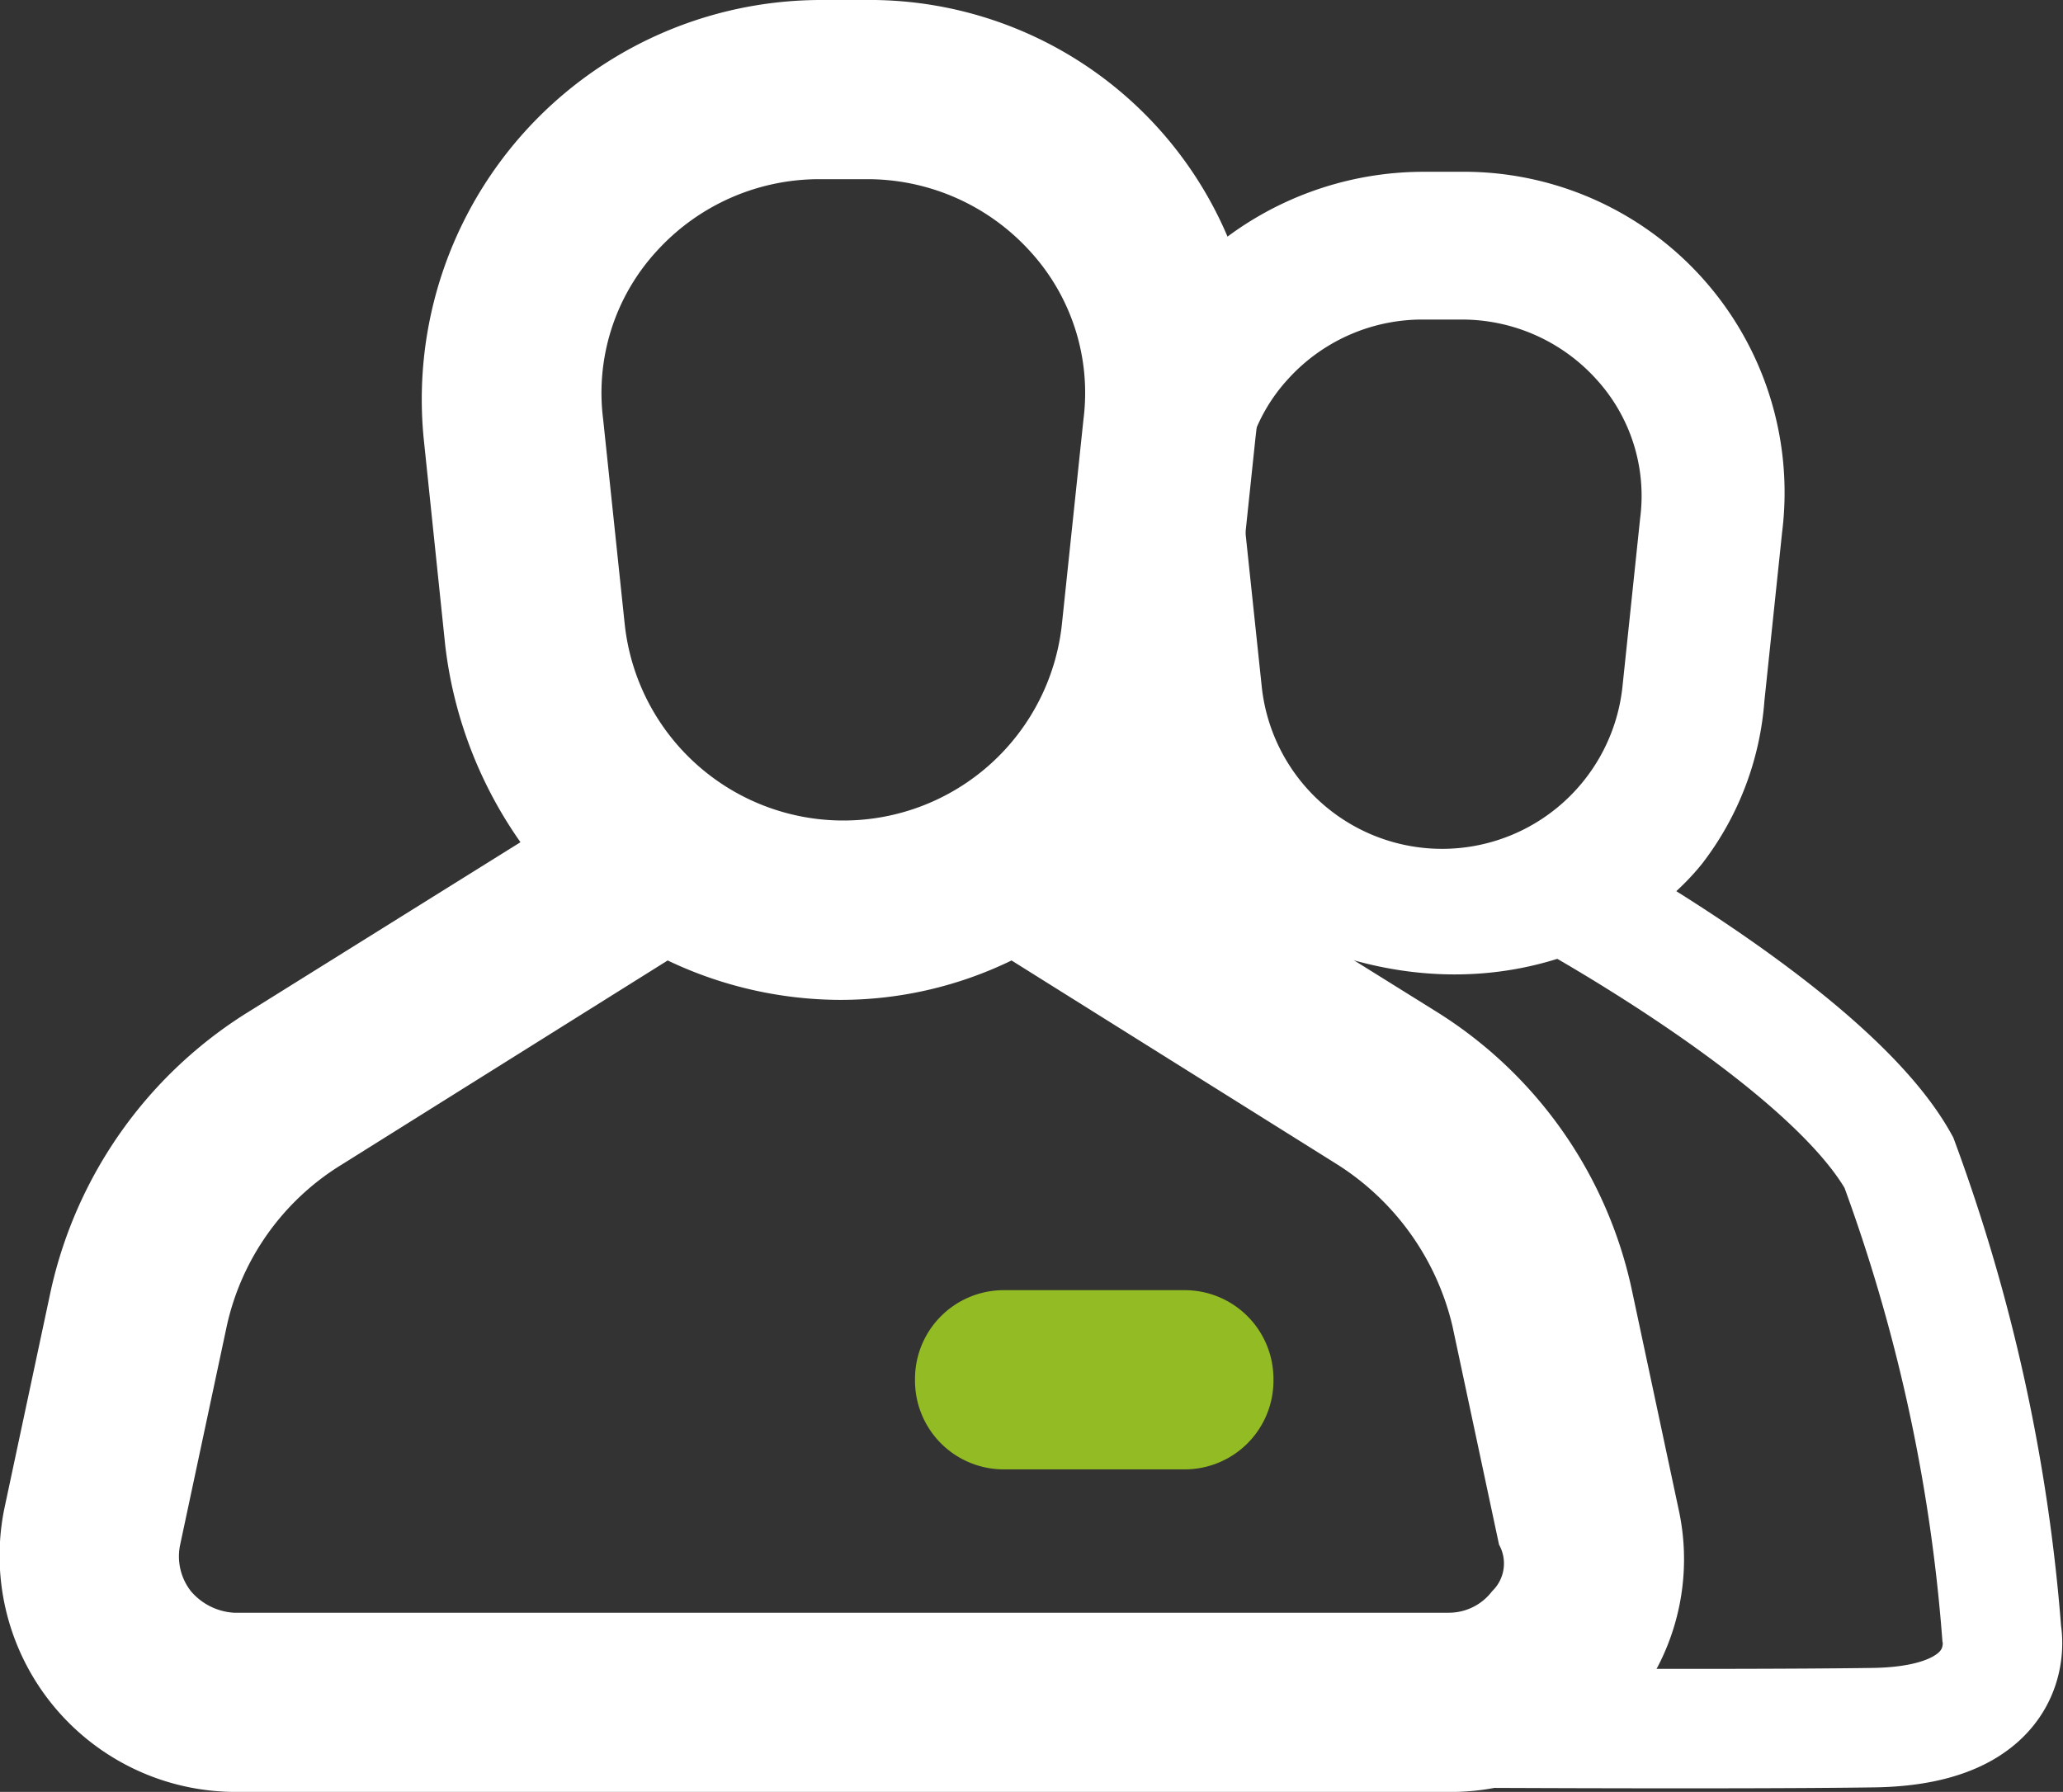
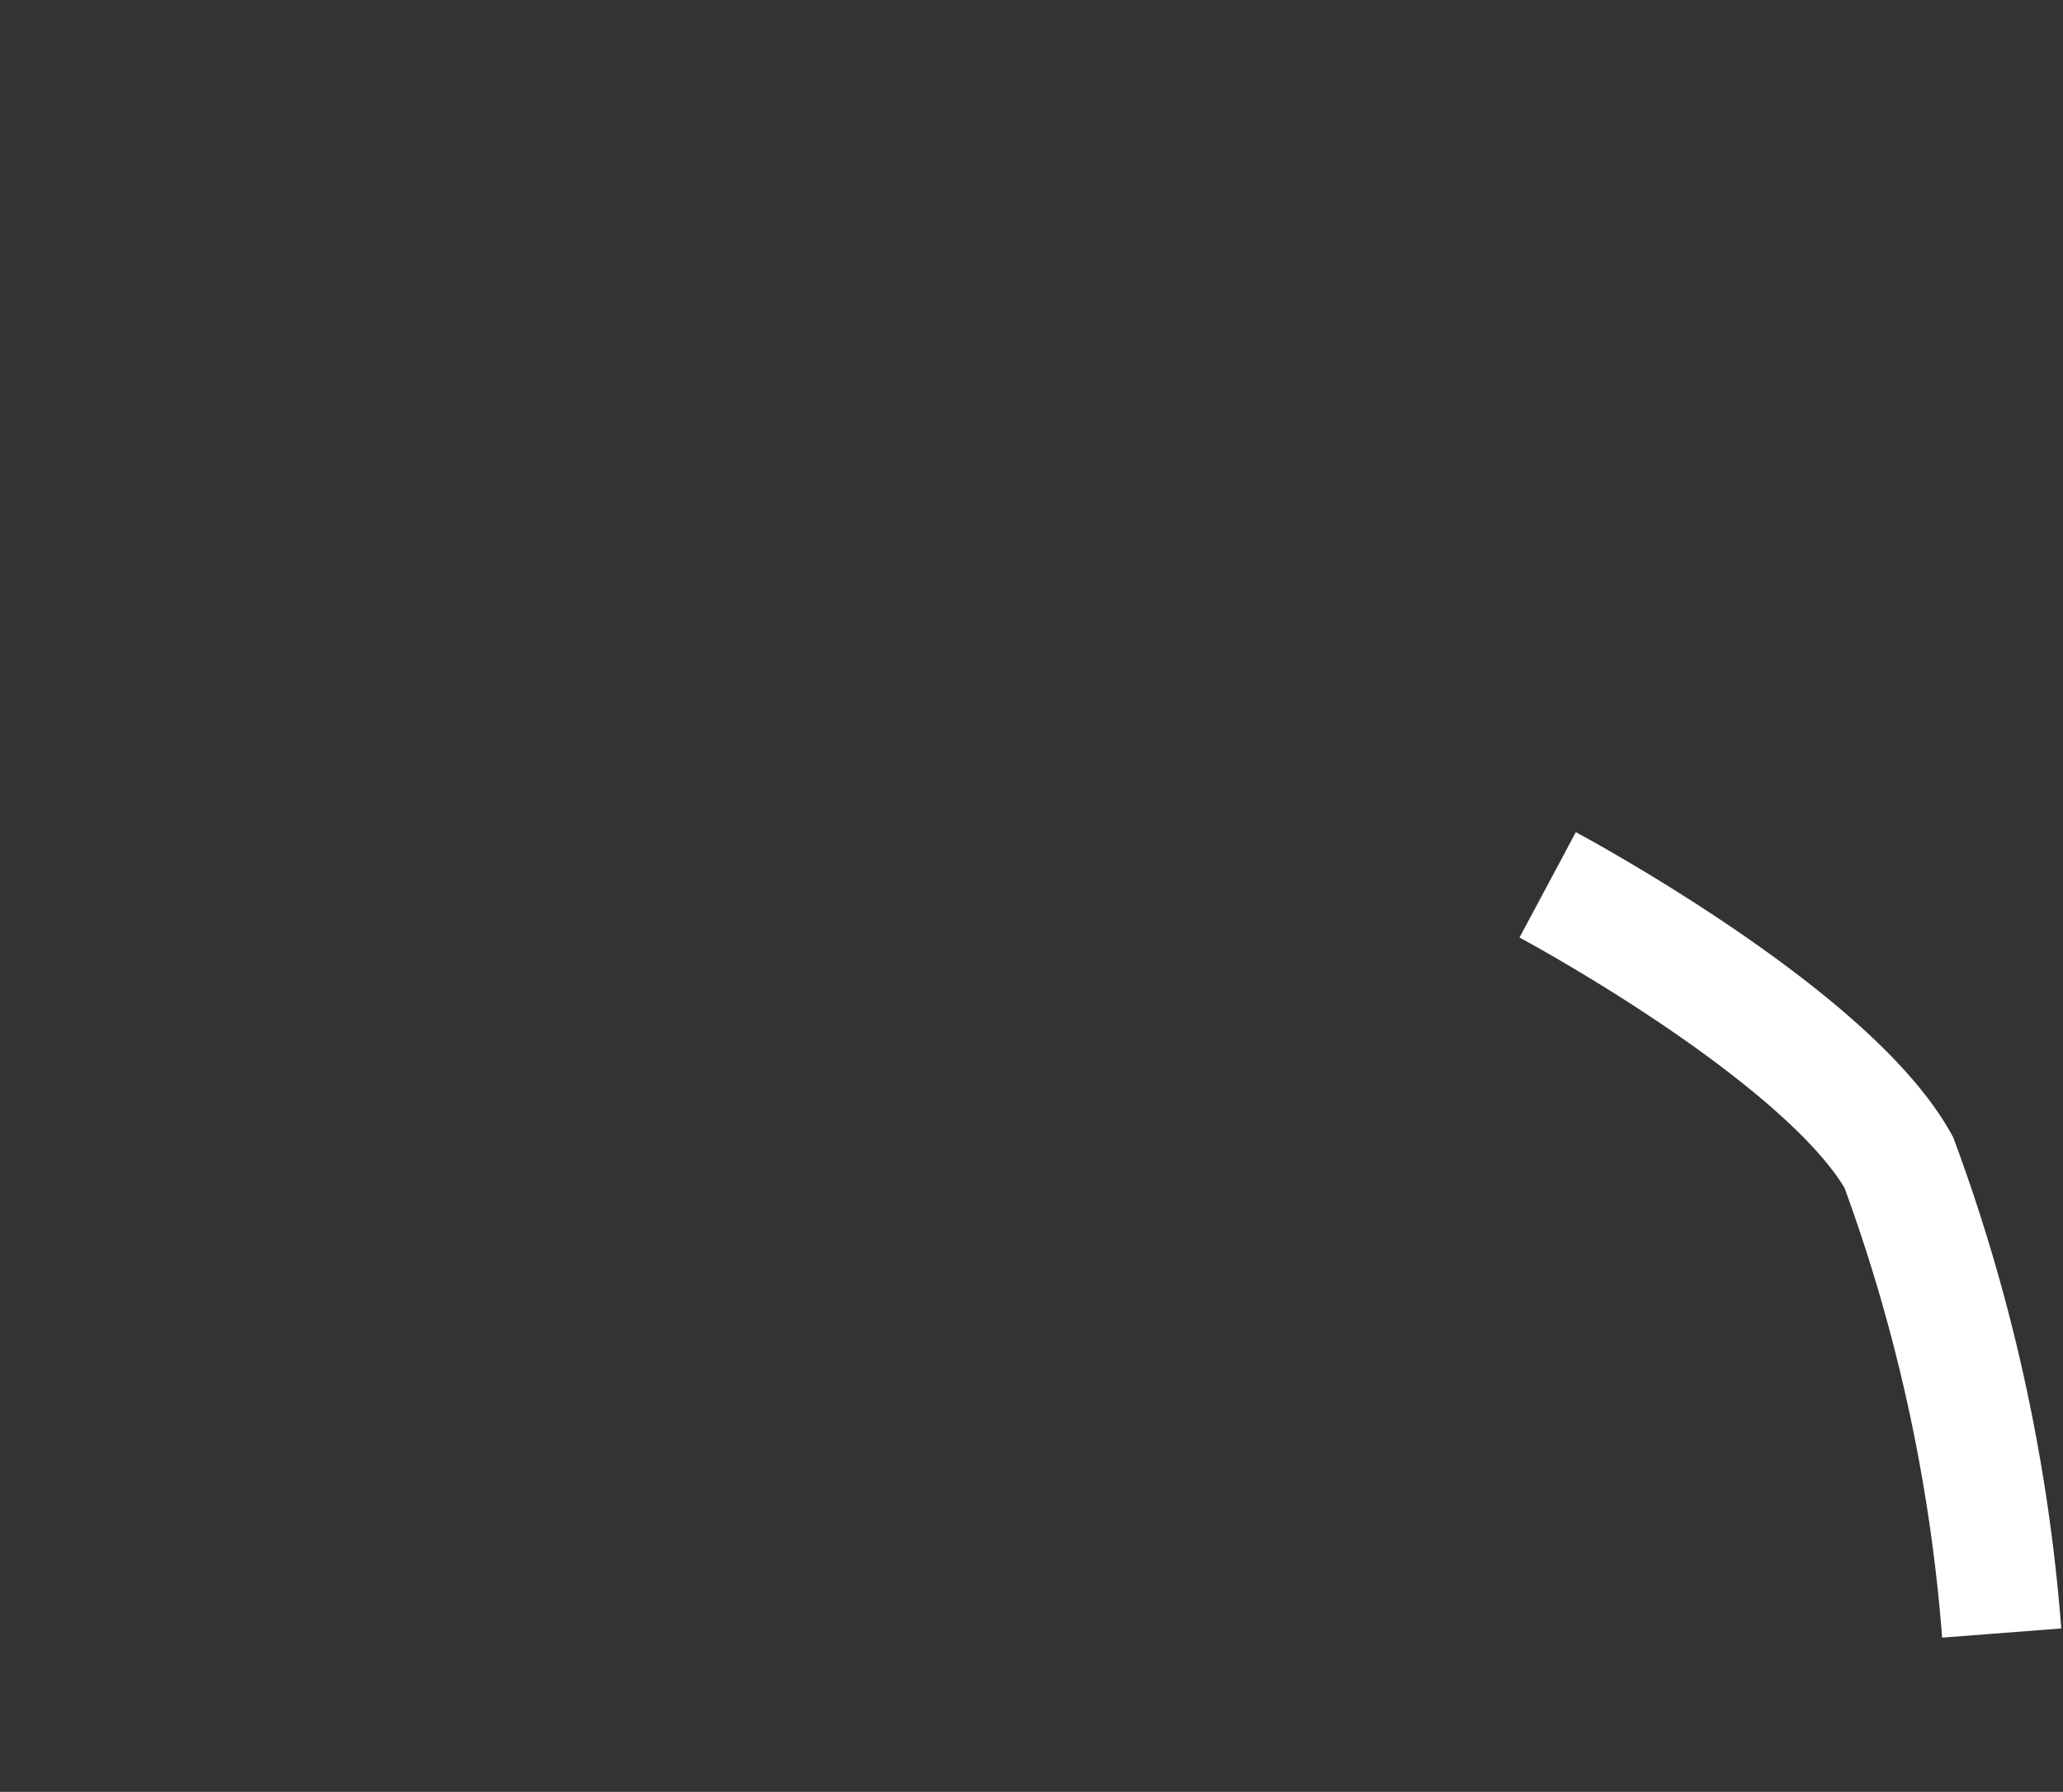
<svg xmlns="http://www.w3.org/2000/svg" width="17.266" height="15" viewBox="0 0 17.266 15">
  <rect x="0" y="0" width="17.266" height="15" fill="#333333" stroke="none" />
  <g id="Group_409" data-name="Group 409" transform="translate(-1326 -12)">
-     <path id="Path_6" data-name="Path 6" d="M27.75,37.5h-1.5a.743.743,0,0,1-.75-.75h0a.743.743,0,0,1,.75-.75h1.5a.743.743,0,0,1,.75.75h0A.743.743,0,0,1,27.75,37.5Z" transform="translate(1308.158 -13.2)" fill="#93bc24" />
-     <path id="Path_367" data-name="Path 367" d="M8.591,5.79a2.541,2.541,0,0,0,.52-1.361l.148-1.41A2.685,2.685,0,0,0,6.562,0h-.3A2.757,2.757,0,0,0,3.518,3.044l.148,1.41a2.952,2.952,0,0,0,.52,1.361C6.146,7.359,7.917,6.633,8.591,5.79ZM5.127,1.732a1.516,1.516,0,0,1,1.138-.495h.3A1.516,1.516,0,0,1,7.7,1.732,1.447,1.447,0,0,1,8.071,2.9l-.148,1.41a1.518,1.518,0,0,1-3.019,0L4.755,2.9A1.447,1.447,0,0,1,5.127,1.732Z" transform="translate(1331.656 13.438)" fill="#fff" />
-     <path id="Path_5" data-name="Path 5" d="M14.022,12.63l-.39-1.83a3.643,3.643,0,0,0-1.65-2.34L9.672,7.02a3.081,3.081,0,0,0,.63-1.65l.18-1.71A3.255,3.255,0,0,0,7.212,0h-.36a3.343,3.343,0,0,0-3.33,3.69L3.7,5.4a3.579,3.579,0,0,0,.63,1.65L2.022,8.49A3.68,3.68,0,0,0,.4,10.8l-.39,1.83A1.977,1.977,0,0,0,1.932,15H12.1A1.948,1.948,0,0,0,14.022,12.63ZM5.472,2.1a1.838,1.838,0,0,1,1.38-.6h.36a1.838,1.838,0,0,1,1.38.6,1.754,1.754,0,0,1,.45,1.41l-.18,1.71a1.84,1.84,0,0,1-3.66,0l-.18-1.71A1.754,1.754,0,0,1,5.472,2.1Zm6.99,11.22a.454.454,0,0,1-.36.18H1.932a.513.513,0,0,1-.36-.18.473.473,0,0,1-.09-.39l.39-1.83a2.118,2.118,0,0,1,.96-1.35l2.73-1.71A3.376,3.376,0,0,0,7,8.37a3.277,3.277,0,0,0,1.44-.33l2.73,1.71a2.2,2.2,0,0,1,.96,1.35l.39,1.83A.322.322,0,0,1,12.462,13.32Z" transform="translate(1326.026 12)" fill="#fff" />
-     <path id="Path_368" data-name="Path 368" d="M-13888.838-5958.062s2.341,1.251,2.939,2.324a14.623,14.623,0,0,1,.861,3.939s.159.774-1.073.792-4.044,0-4.044,0" transform="translate(15227.791 5977.469)" fill="none" stroke="#fff" stroke-width="1" />
+     <path id="Path_368" data-name="Path 368" d="M-13888.838-5958.062s2.341,1.251,2.939,2.324a14.623,14.623,0,0,1,.861,3.939" transform="translate(15227.791 5977.469)" fill="none" stroke="#fff" stroke-width="1" />
  </g>
</svg>